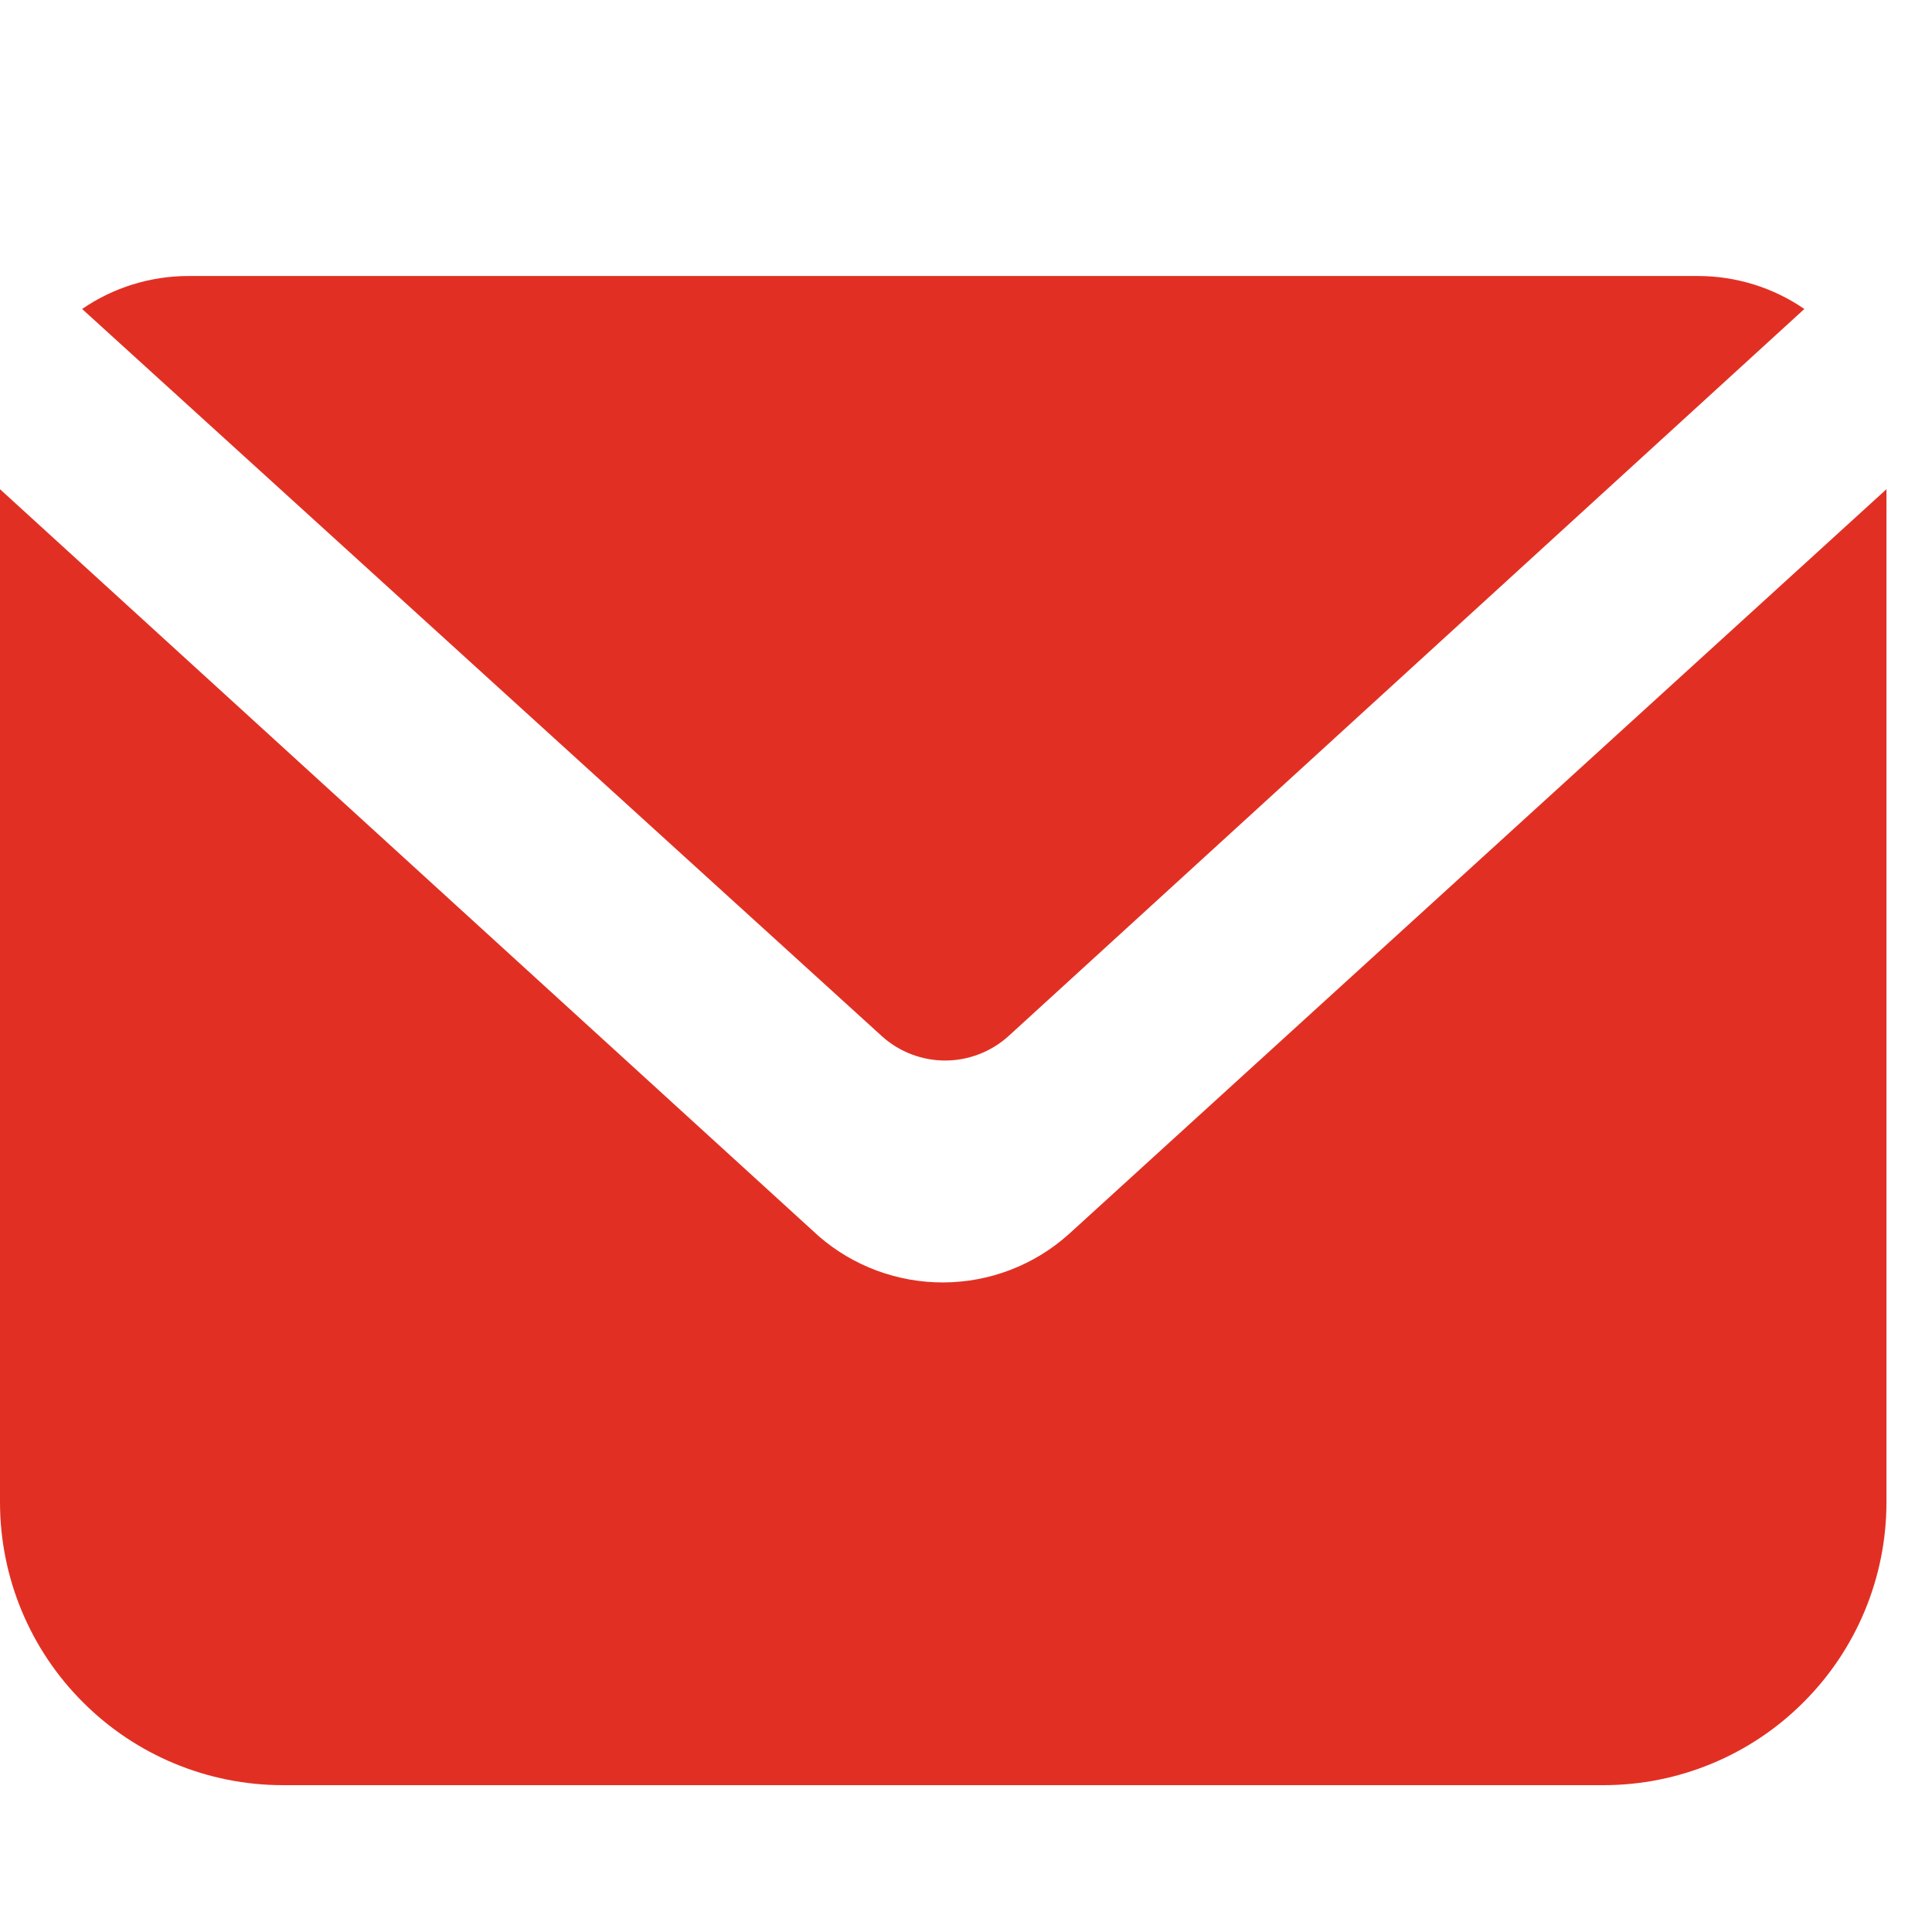
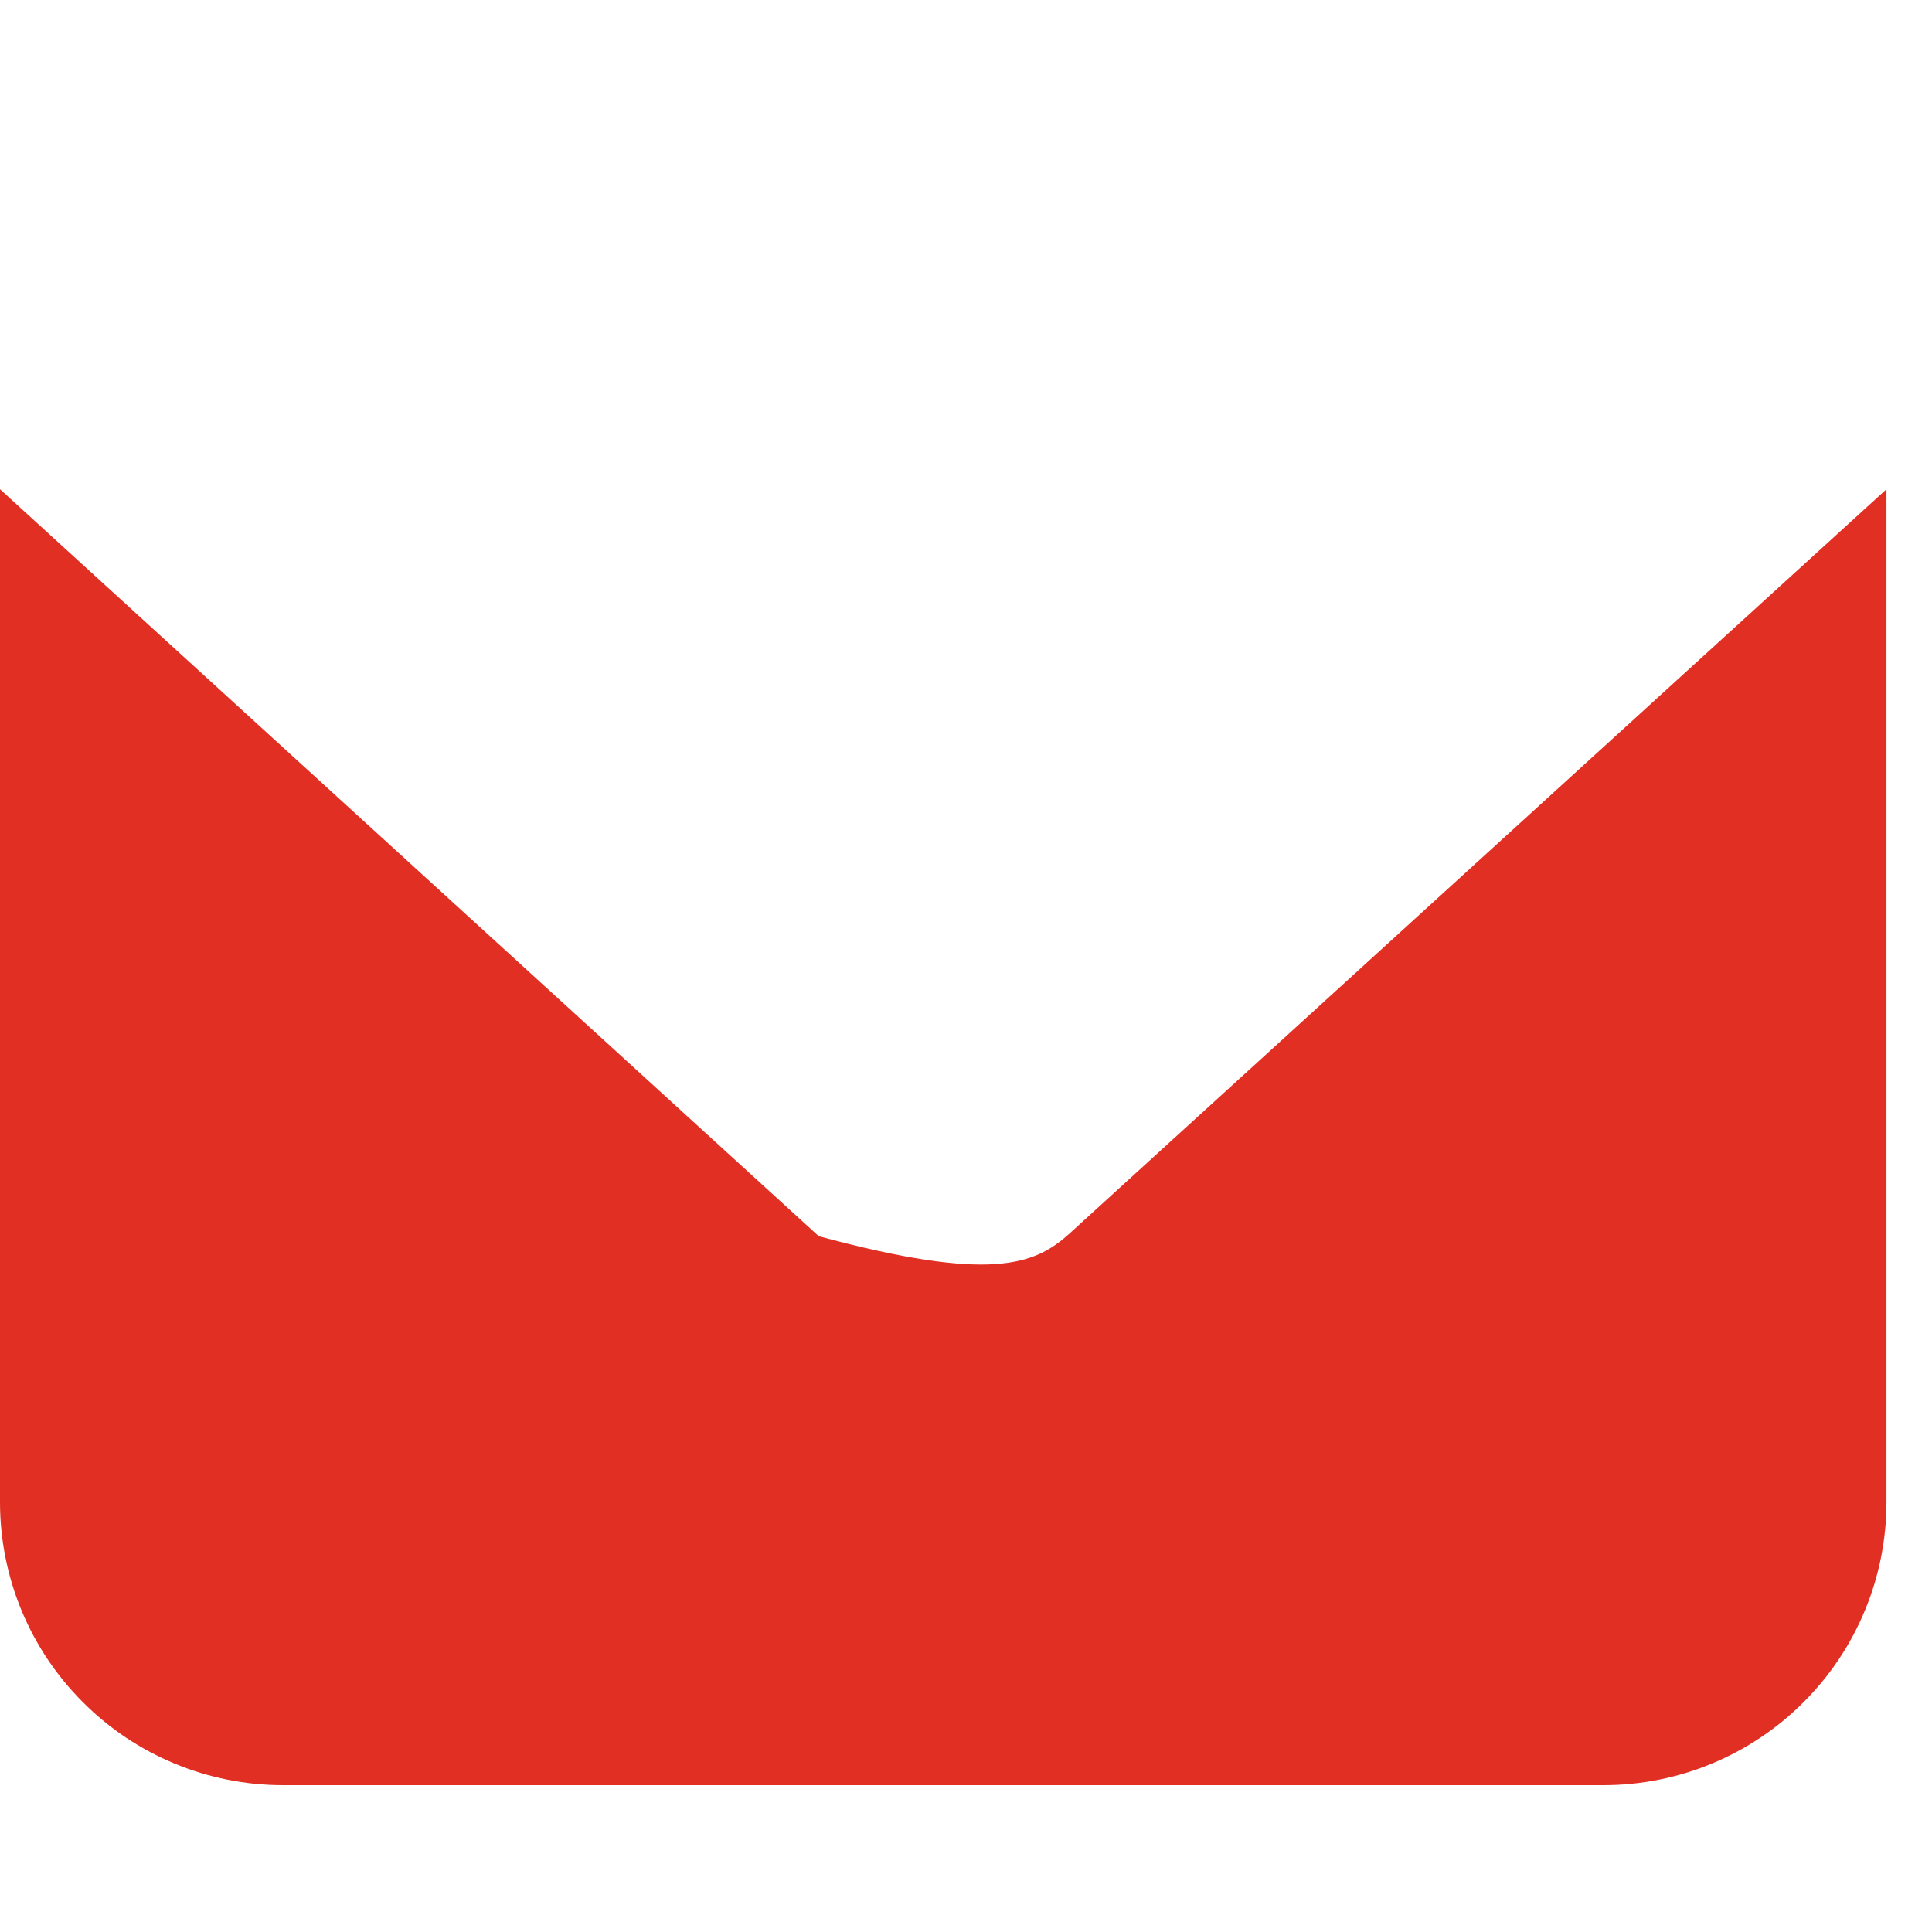
<svg xmlns="http://www.w3.org/2000/svg" width="14" height="14" viewBox="0 0 14 14" fill="none">
-   <path d="M7.307 7.509C7.181 7.622 7.018 7.685 6.849 7.685C6.68 7.685 6.516 7.622 6.391 7.509L0.595 2.239C0.822 2.083 1.091 2 1.367 2H12.303C12.579 2 12.848 2.083 13.075 2.239L7.307 7.509Z" fill="#E13023" />
-   <path d="M13.67 3.545V10.886C13.67 11.429 13.454 11.951 13.069 12.335C12.685 12.72 12.163 12.936 11.62 12.936H2.05C1.507 12.936 0.985 12.72 0.601 12.335C0.216 11.951 0 11.429 0 10.886V3.545L5.933 8.958C6.183 9.175 6.504 9.294 6.835 9.293C7.171 9.292 7.494 9.168 7.744 8.944L13.67 3.545Z" fill="#E13023" />
+   <path d="M13.67 3.545V10.886C13.67 11.429 13.454 11.951 13.069 12.335C12.685 12.72 12.163 12.936 11.62 12.936H2.05C1.507 12.936 0.985 12.72 0.601 12.335C0.216 11.951 0 11.429 0 10.886V3.545L5.933 8.958C7.171 9.292 7.494 9.168 7.744 8.944L13.67 3.545Z" fill="#E13023" />
</svg>